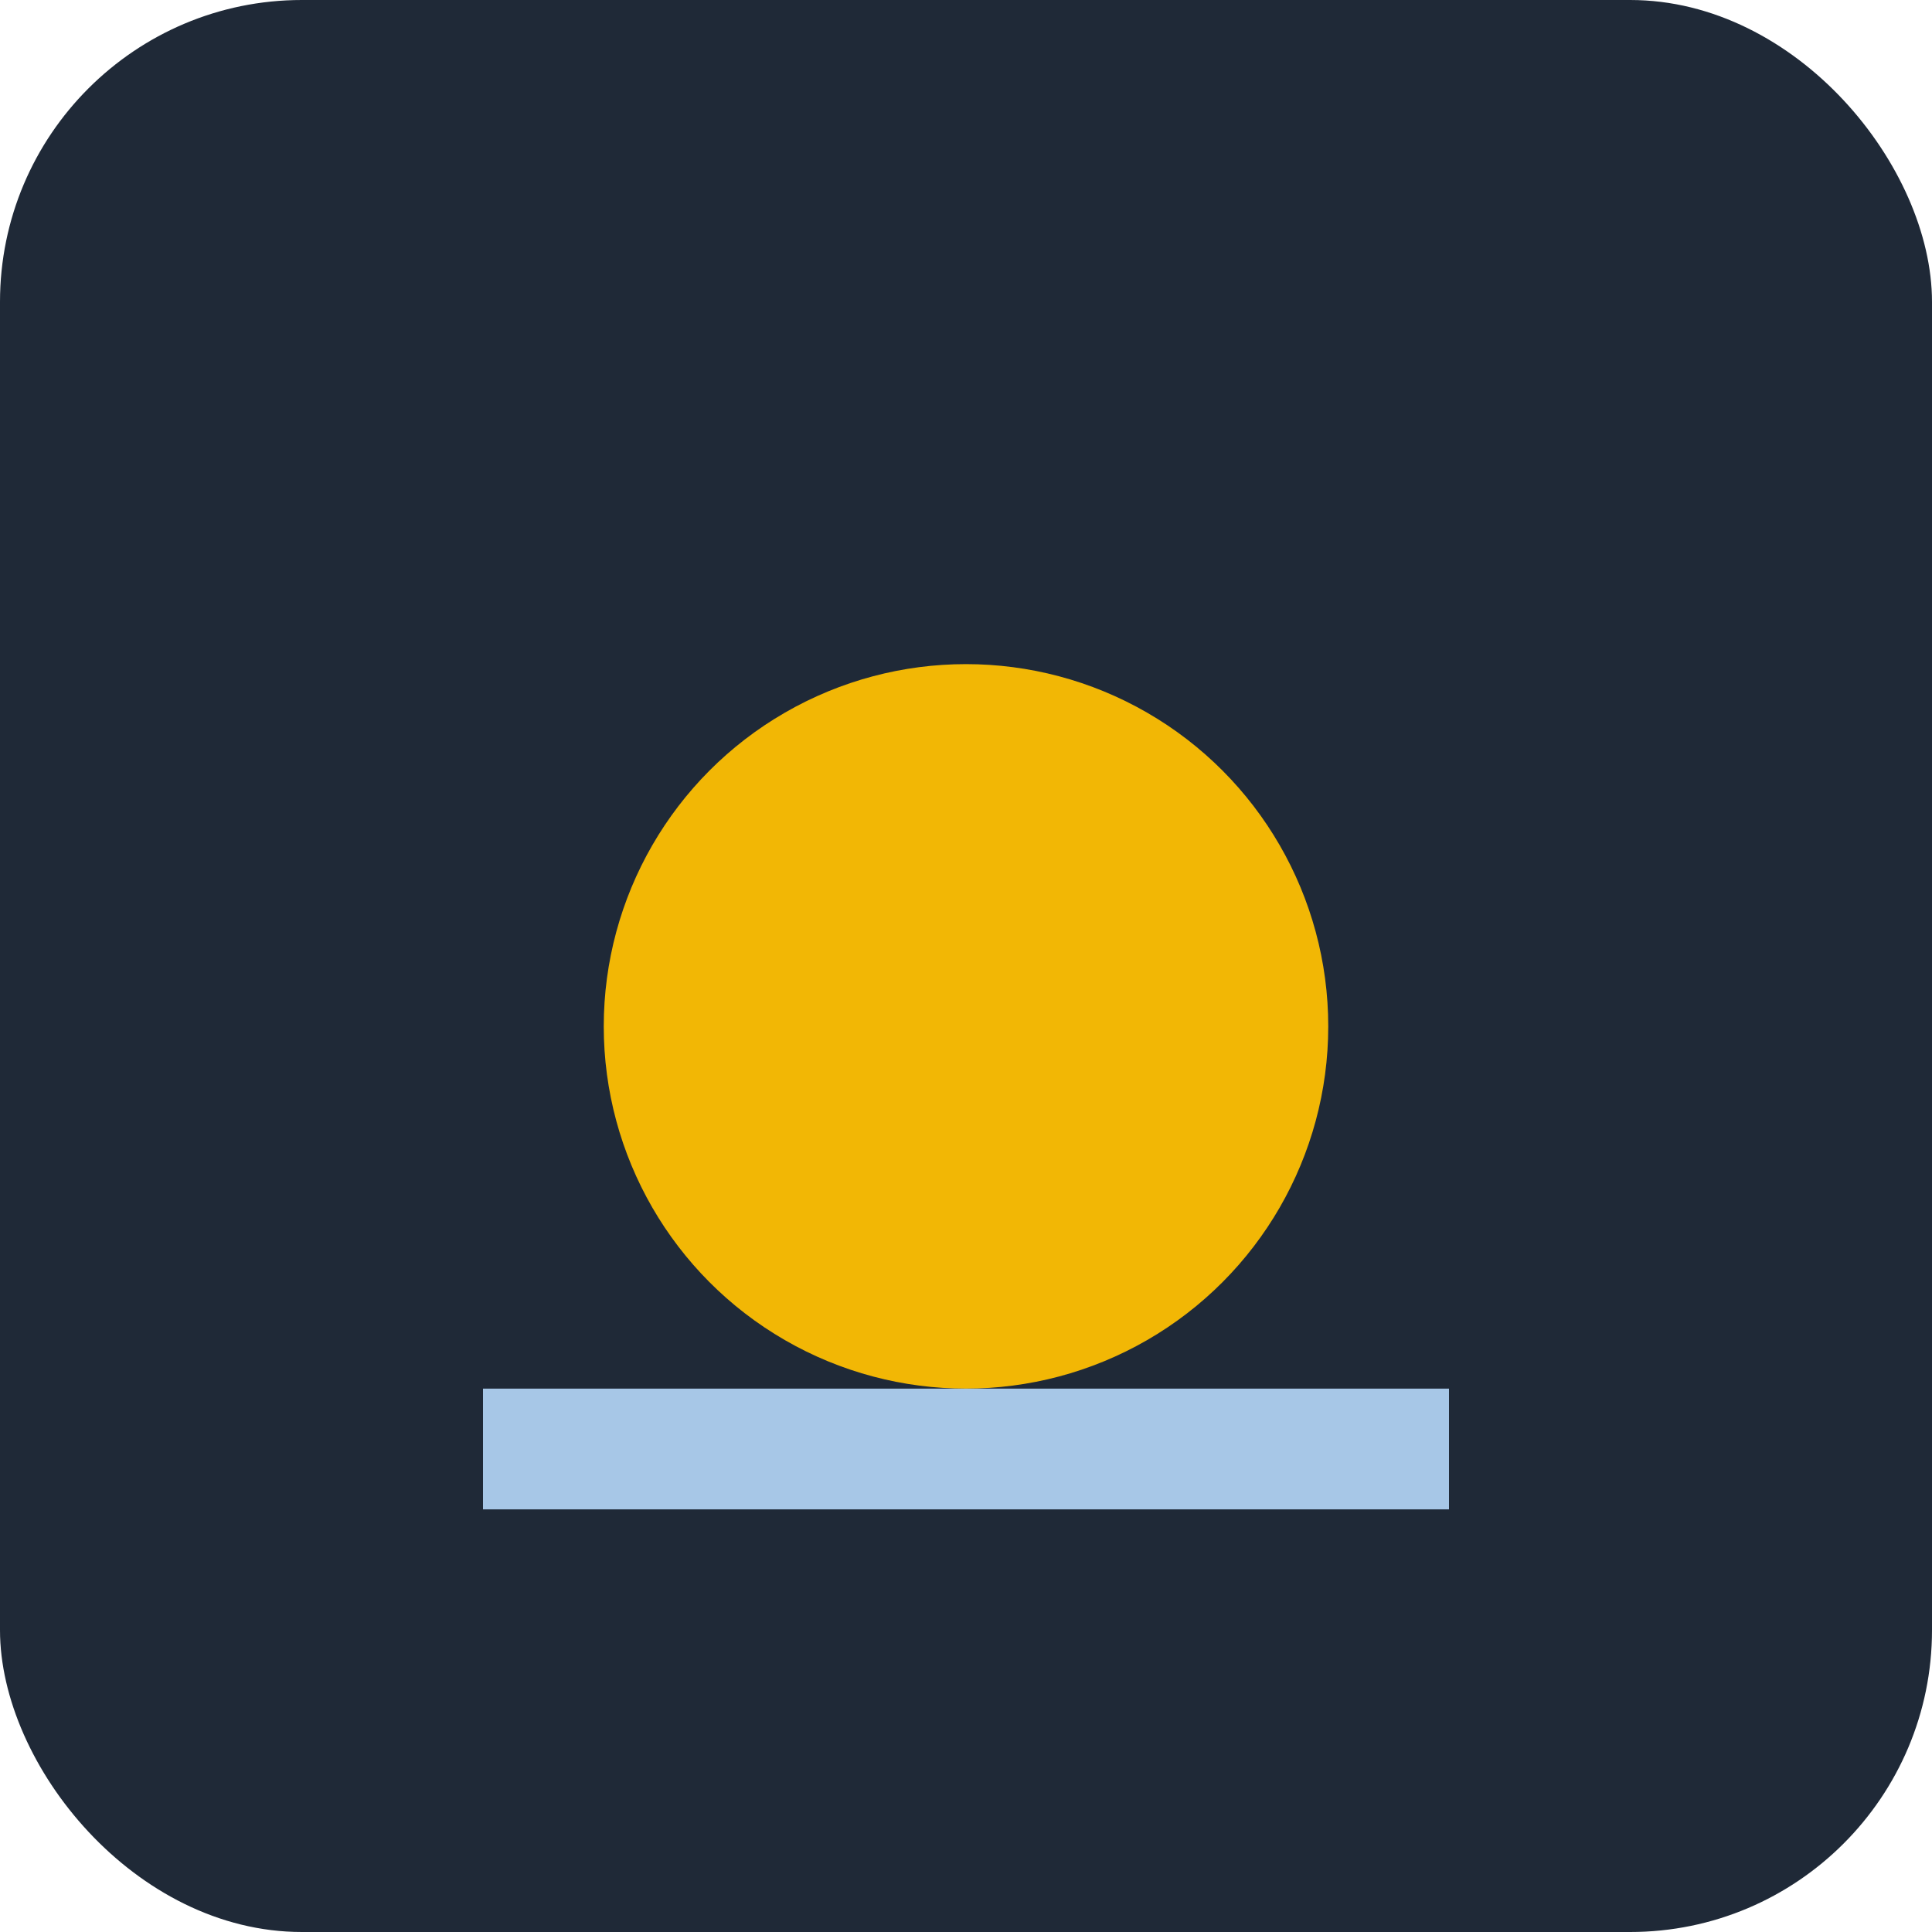
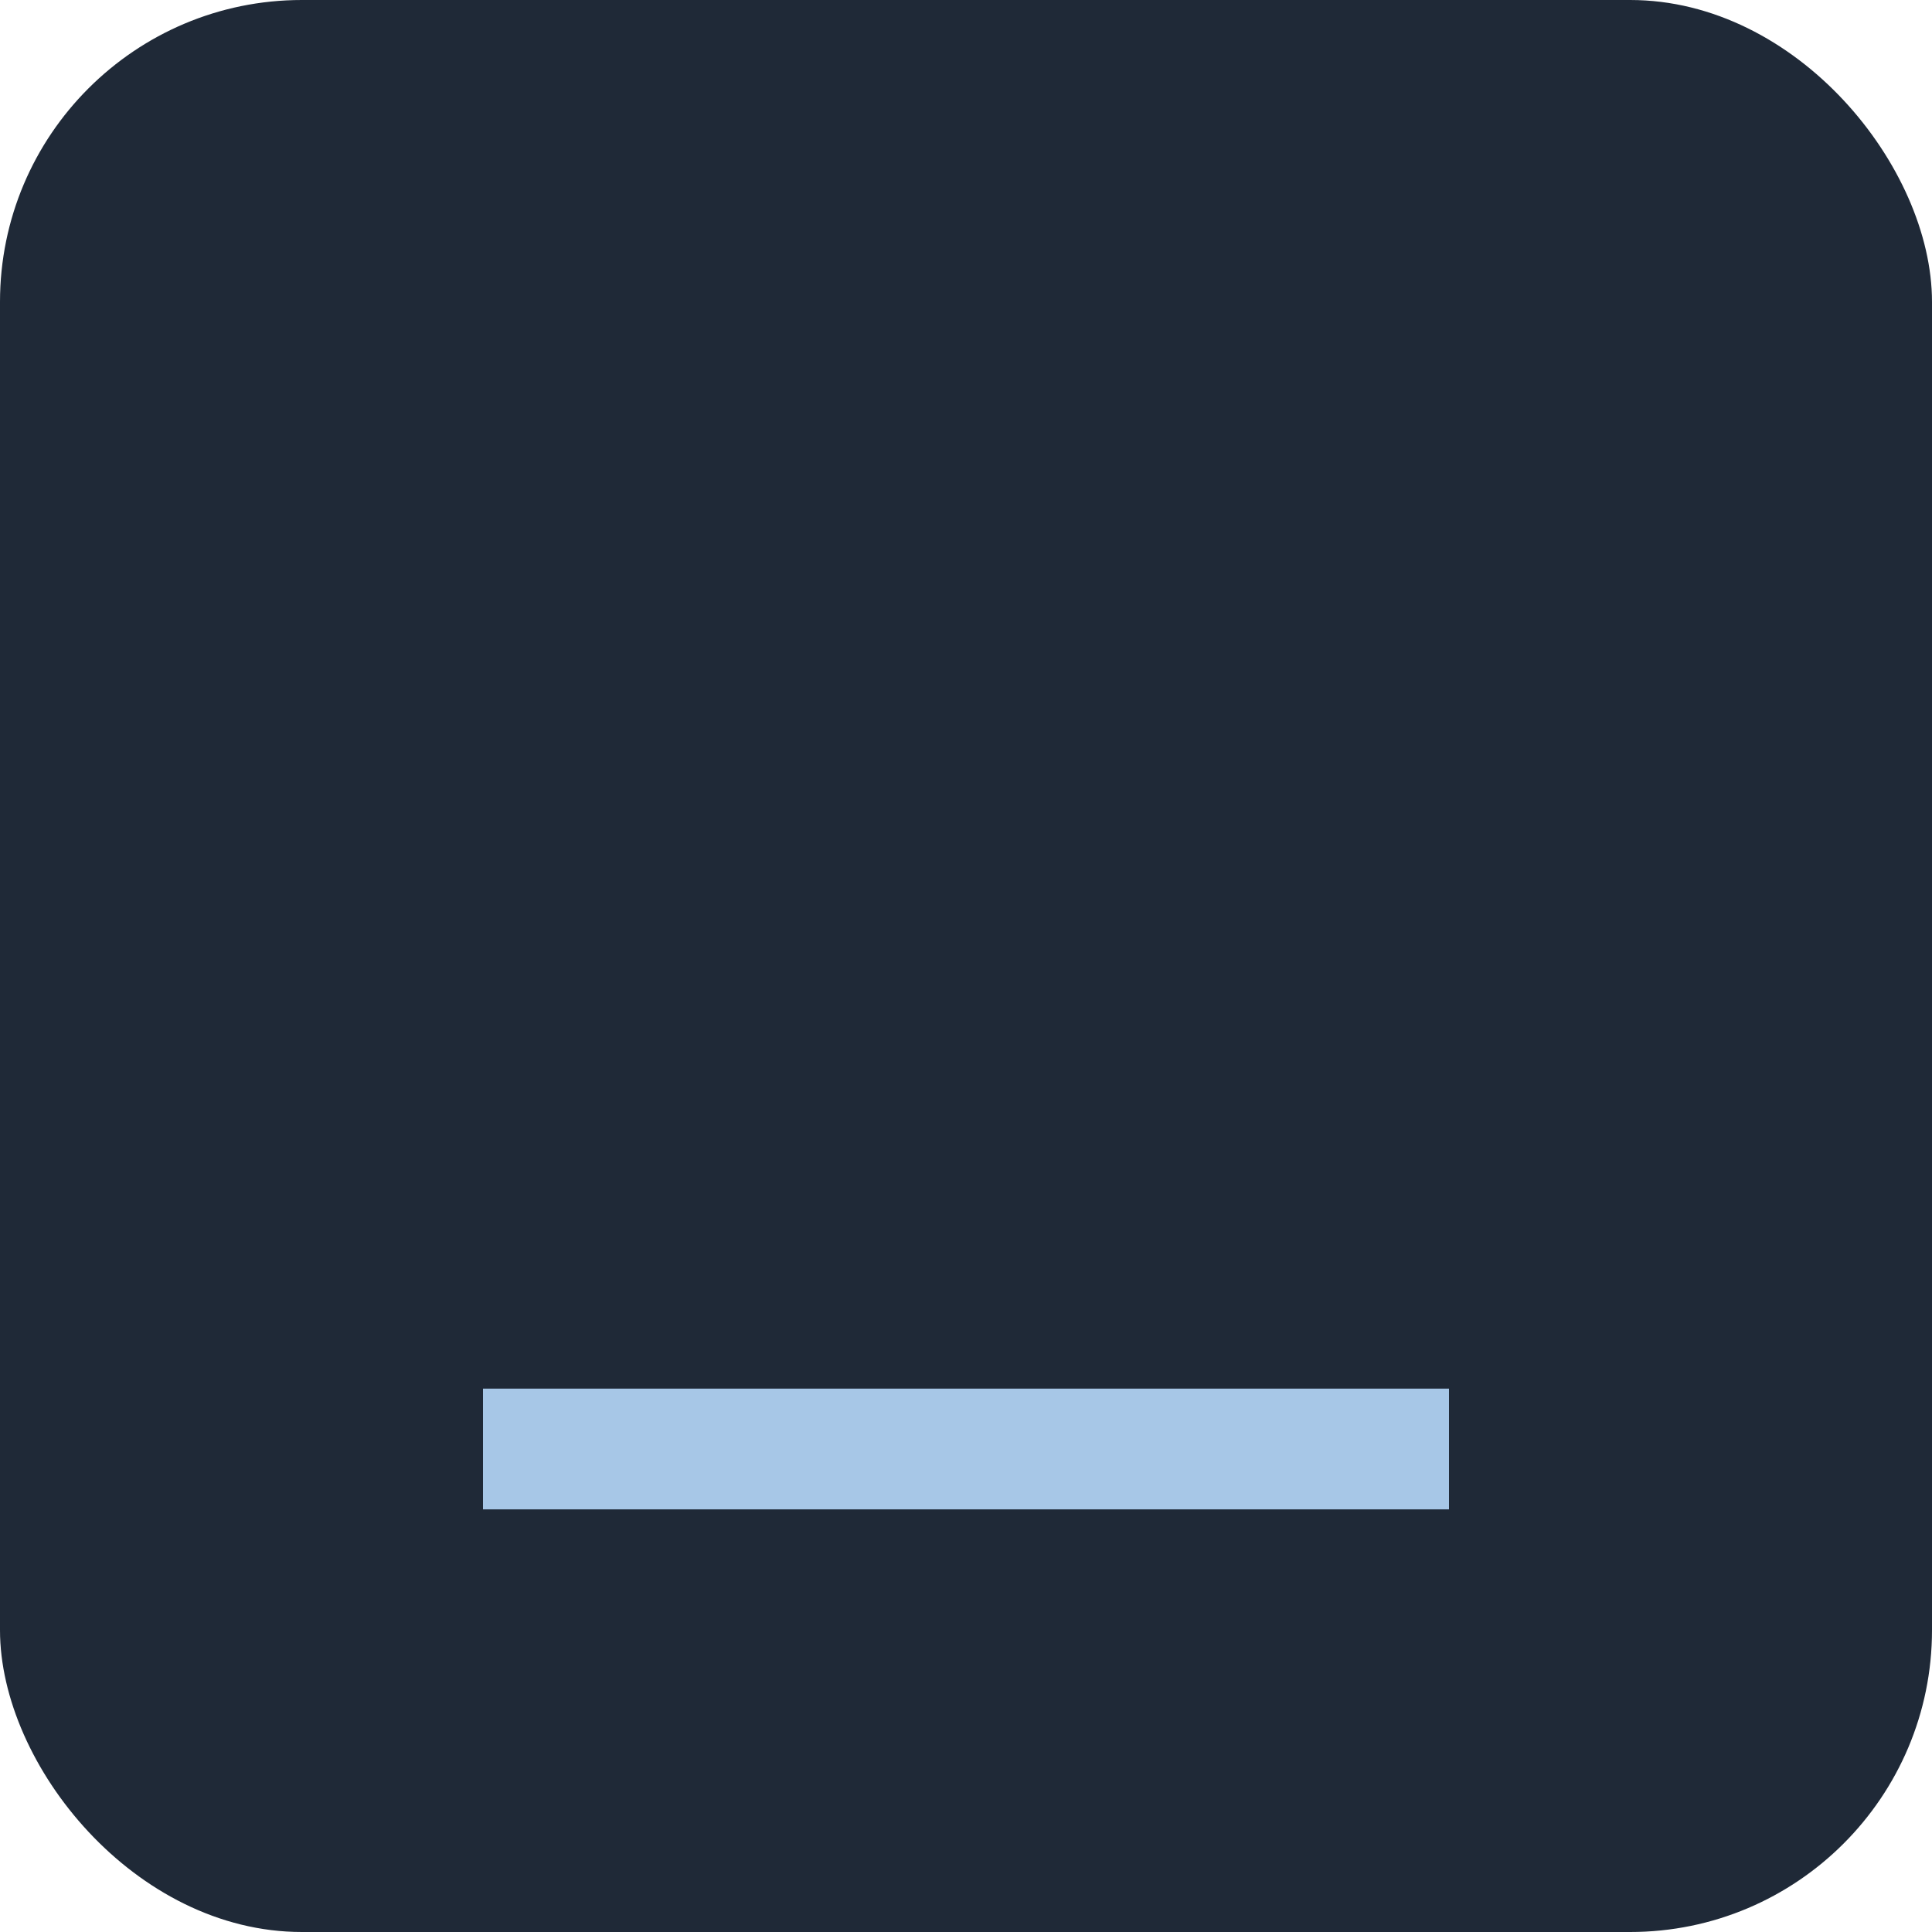
<svg xmlns="http://www.w3.org/2000/svg" width="32" height="32" viewBox="0 0 32 32">
  <rect width="32" height="32" rx="5" fill="#1F2937" />
-   <circle cx="16" cy="17" r="6" fill="#F2B705" />
  <path d="M8 24h16" stroke="#A7C7E7" stroke-width="2" />
</svg>